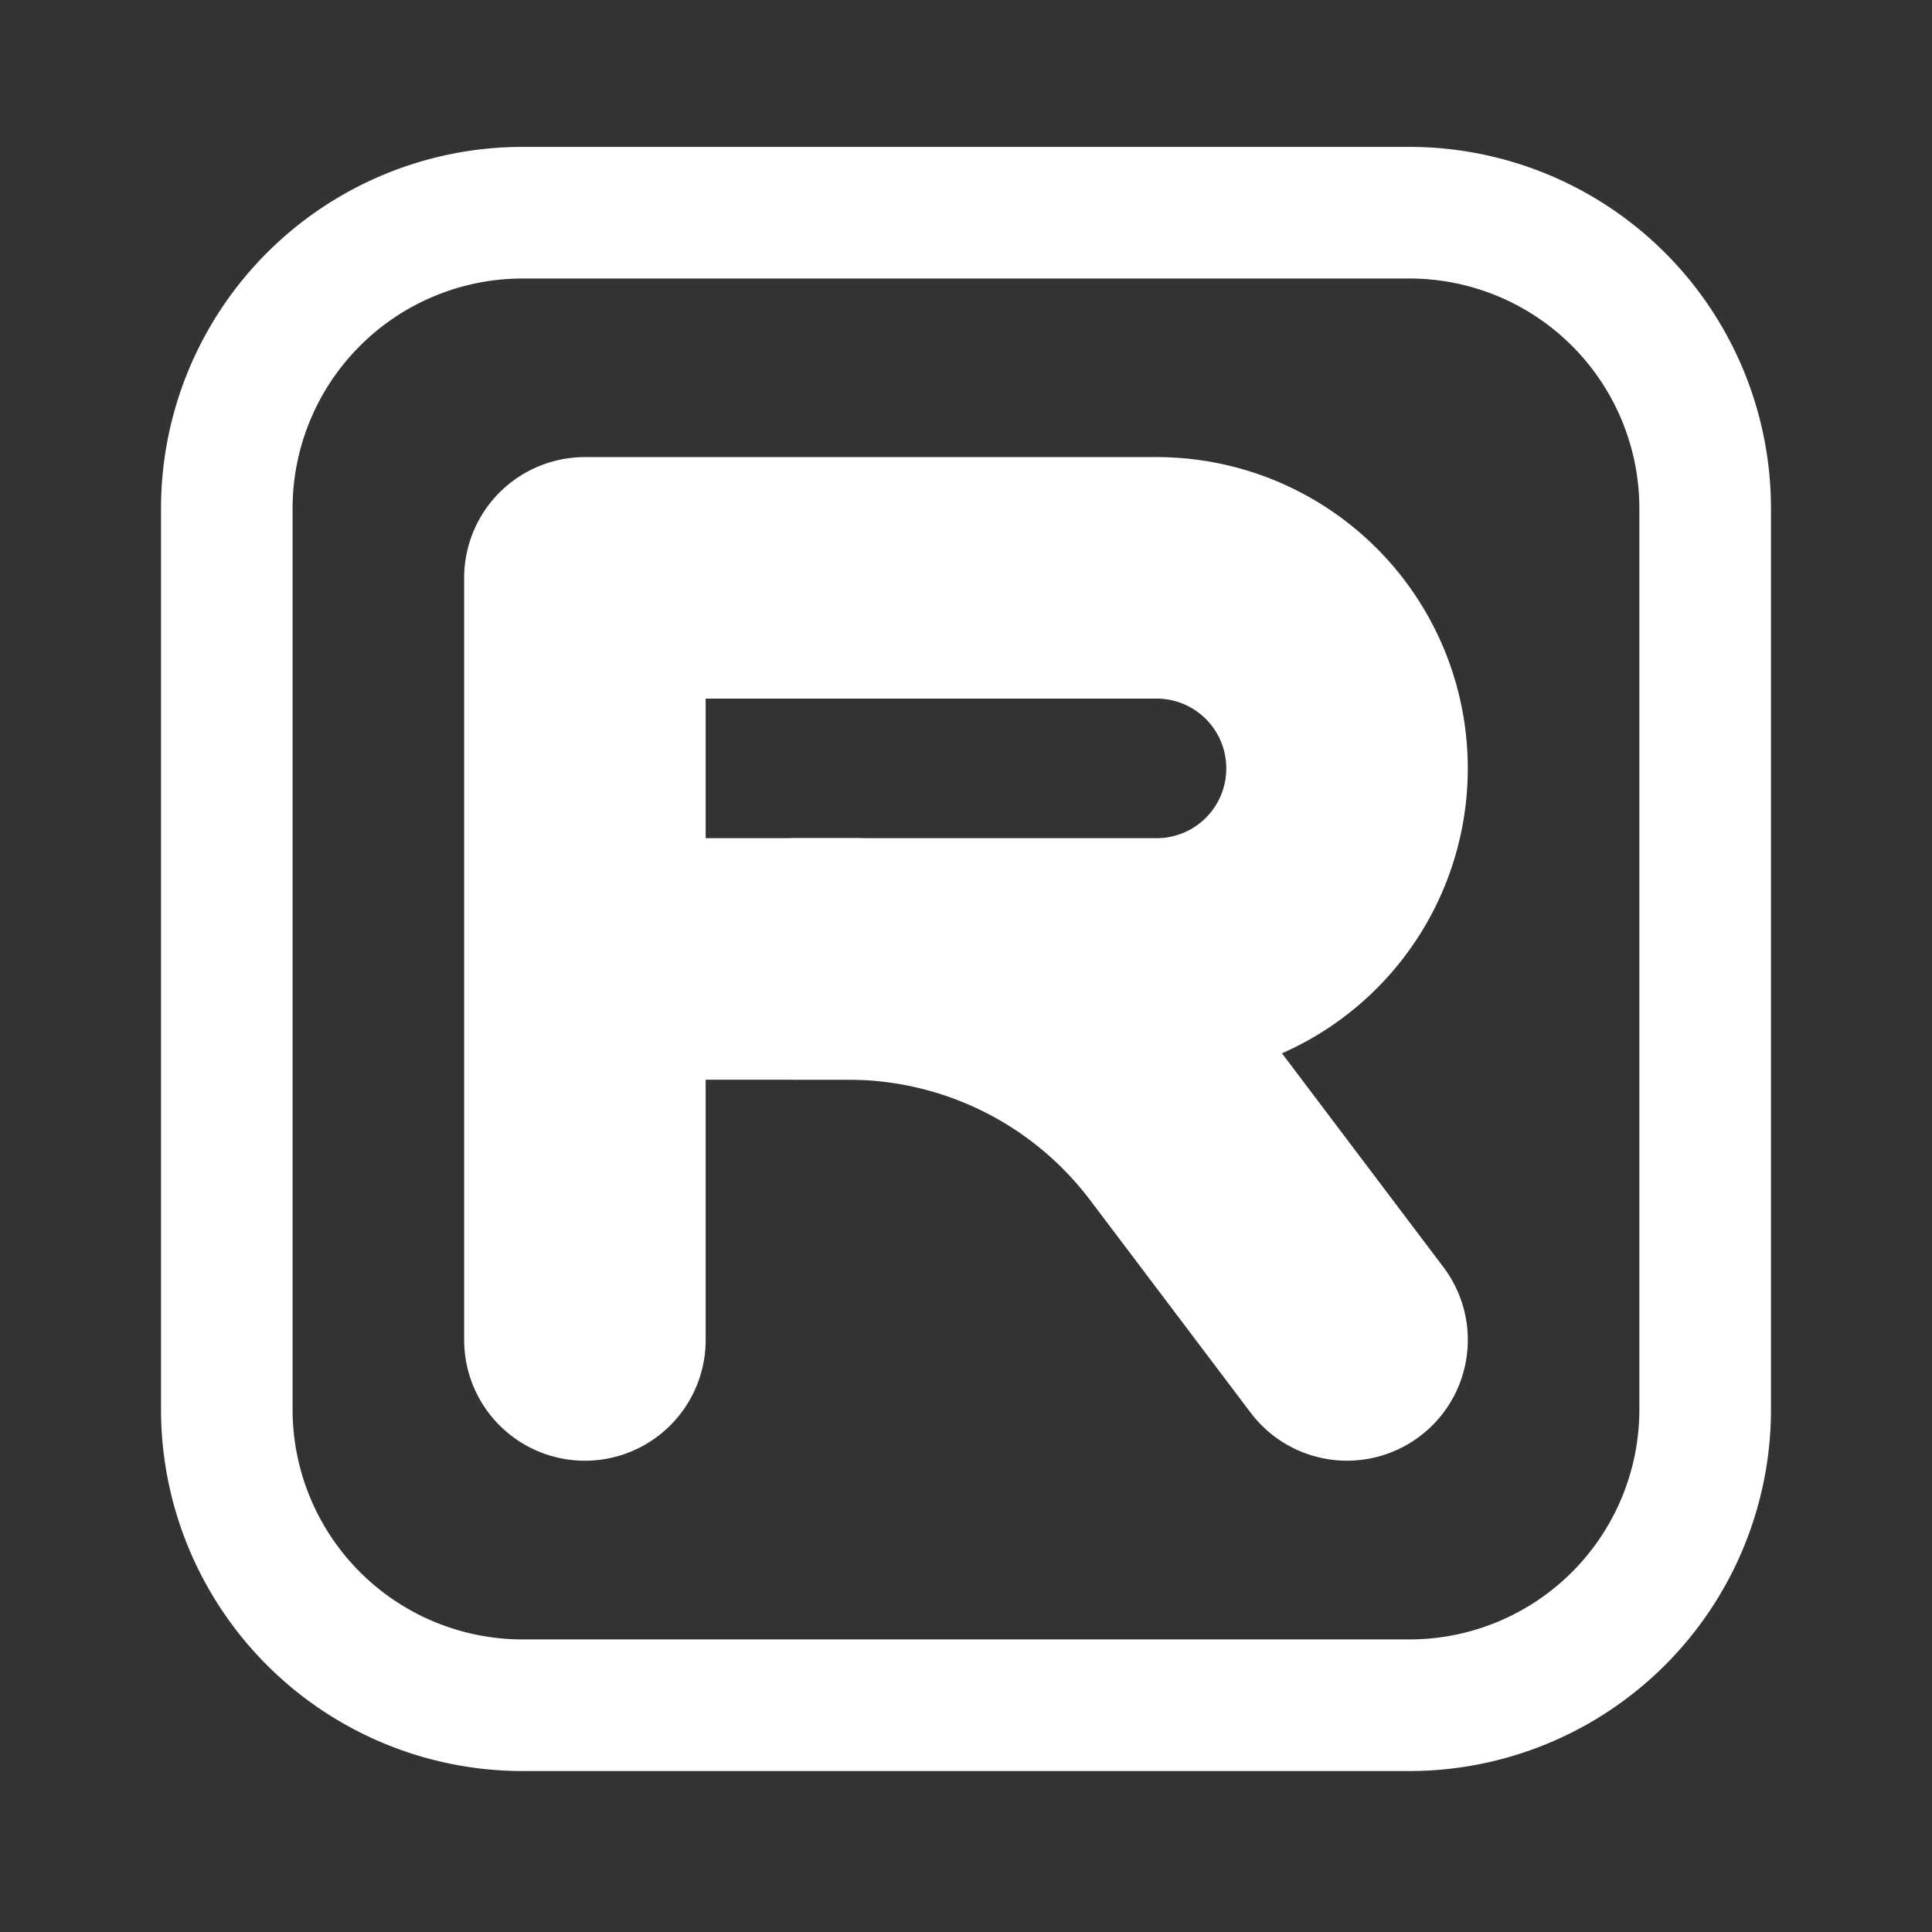
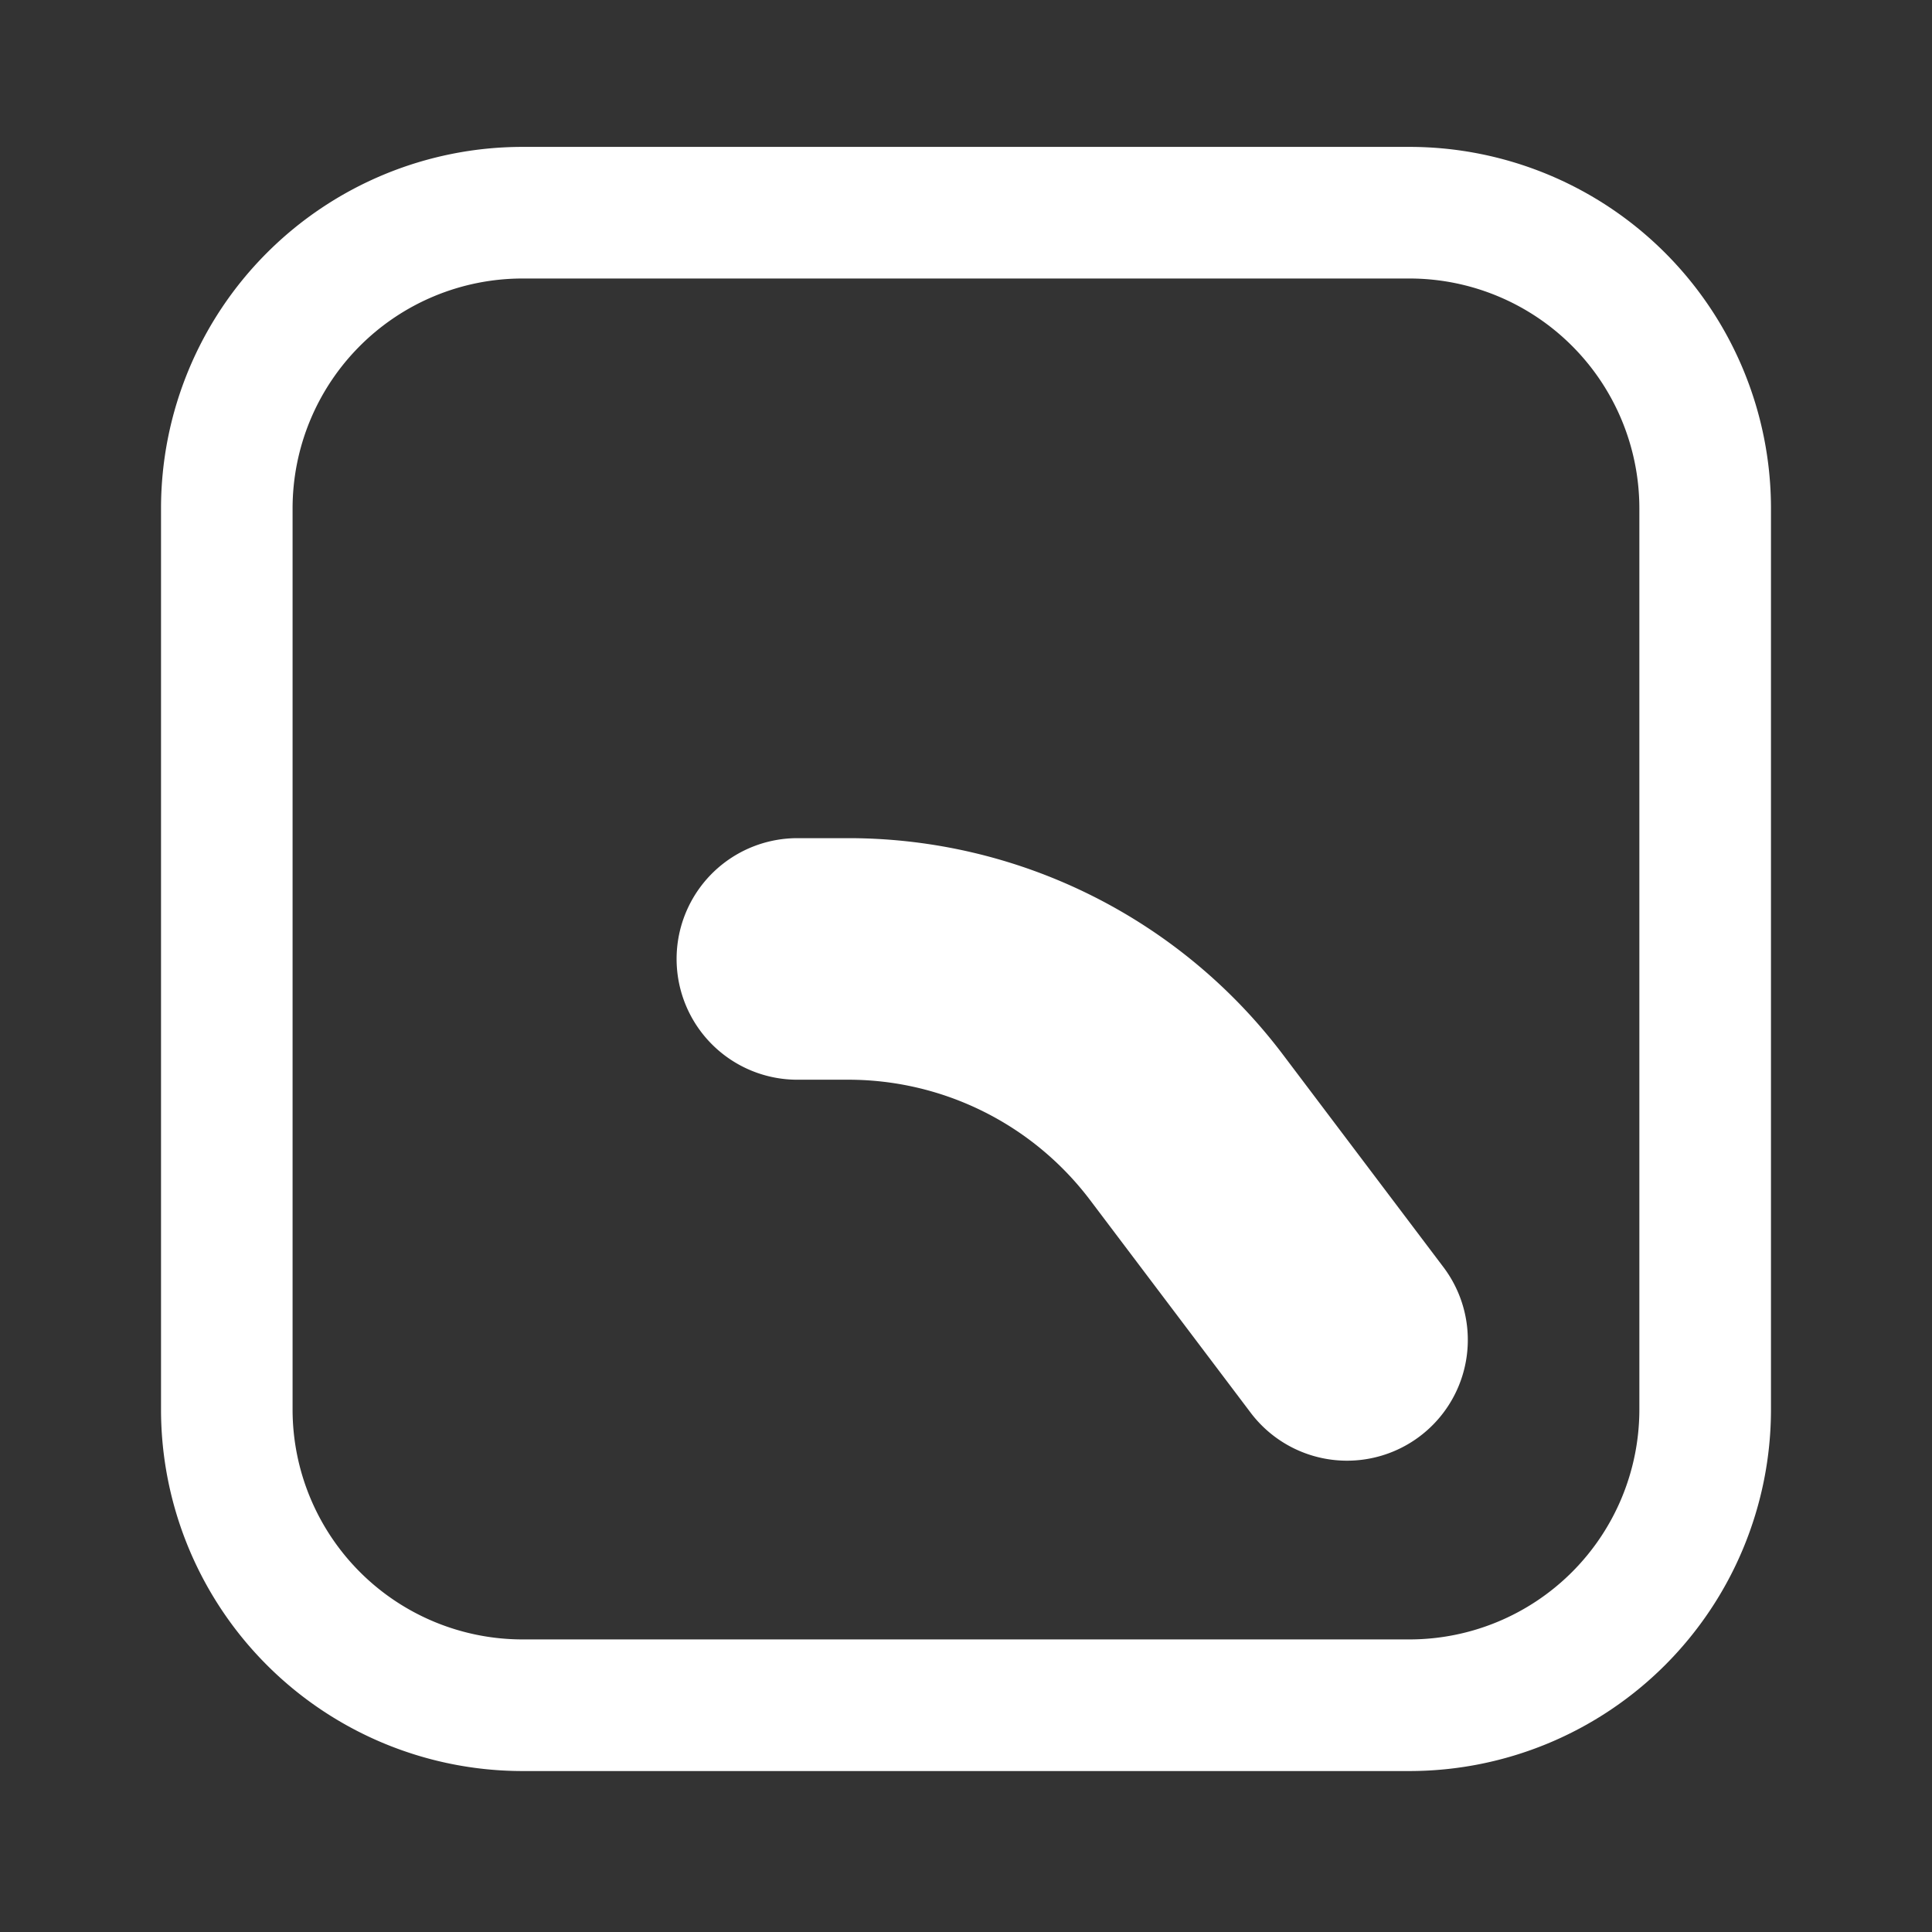
<svg xmlns="http://www.w3.org/2000/svg" viewBox="0 0 32 32" fill-rule="evenodd" clip-rule="evenodd" stroke-linecap="round" stroke-linejoin="round" stroke-miterlimit="5">
  <rect x="0" y="0" width="32" height="32" fill="#333333" stroke="none" />
  <path d="M23.471-16C21.733-8.015 16.25-6.031 16-6.031v-9.063a.904.904 0 01.904-.904h6.568zM16-25.166v8.264a.904.904 0 01-.904.904H8.553c-.341-1.543-.545-3.31-.553-5.333 2.052 0 3.975-.653 8-3.835zM-21.999 3.873a1.56 1.56 0 00-1.494.863l-4.71 9.968c-.2.405-.185.883.04 1.274 0 0 1.587 2.605 3.11 5.25 1.522 2.644 2.979 5.325 2.979 5.325.228.395.639.649 1.094.678l10.99.869a1.538 1.538 0 001.473-.85l4.738-9.956a1.353 1.353 0 00-.04-1.28s-1.598-2.6-3.127-5.24c-1.53-2.641-2.99-5.32-2.99-5.32a1.34 1.34 0 00-1.075-.667l-10.988-.914zm10.13 3.557l-9.302-.4-4.297 8.256c.527.955 1.563 2.818 2.63 4.662a277.167 277.167 0 002.73 4.597l9.302.44 4.277-8.277a264.188 264.188 0 00-2.614-4.667 255.043 255.043 0 00-2.726-4.611zm-4.203 9.474l-.006-.118c0-.76.618-1.377 1.377-1.377h2.657a1.377 1.377 0 010 2.755h-1.28v1.32h1.28a1.378 1.378 0 010 2.754H-14.7l-.141-.008-.137-.02-.133-.034-.02-.008a1.375 1.375 0 01-.947-1.308v-3.837l.006-.12zm-4.102-3.75h-.542a1.378 1.378 0 010-2.753h3.838a1.378 1.378 0 010 2.754h-.542v2.963a1.378 1.378 0 01-2.754 0v-2.963zM29.333 8.42a5.99 5.99 0 00-5.987-5.987H8.654a5.99 5.99 0 00-5.987 5.986v14.927a5.99 5.99 0 005.987 5.988h14.692a5.99 5.99 0 005.987-5.988V8.42zm-2.18 0v14.926a3.809 3.809 0 01-3.807 3.808H8.654a3.81 3.81 0 01-3.808-3.808V8.42a3.81 3.81 0 013.808-3.807h14.692a3.809 3.809 0 013.807 3.807z" fill="#fff" />
-   <path d="M9.688 22.194V9.571h9.47a3.154 3.154 0 013.153 3.154v.004a3.154 3.154 0 01-3.154 3.154H9.688" fill="none" stroke="#fff" stroke-width="4" />
  <path d="M13.207 15.883h.843a7.02 7.02 0 015.603 2.79l2.658 3.52" fill="none" stroke="#fff" stroke-width="4.001" />
</svg>